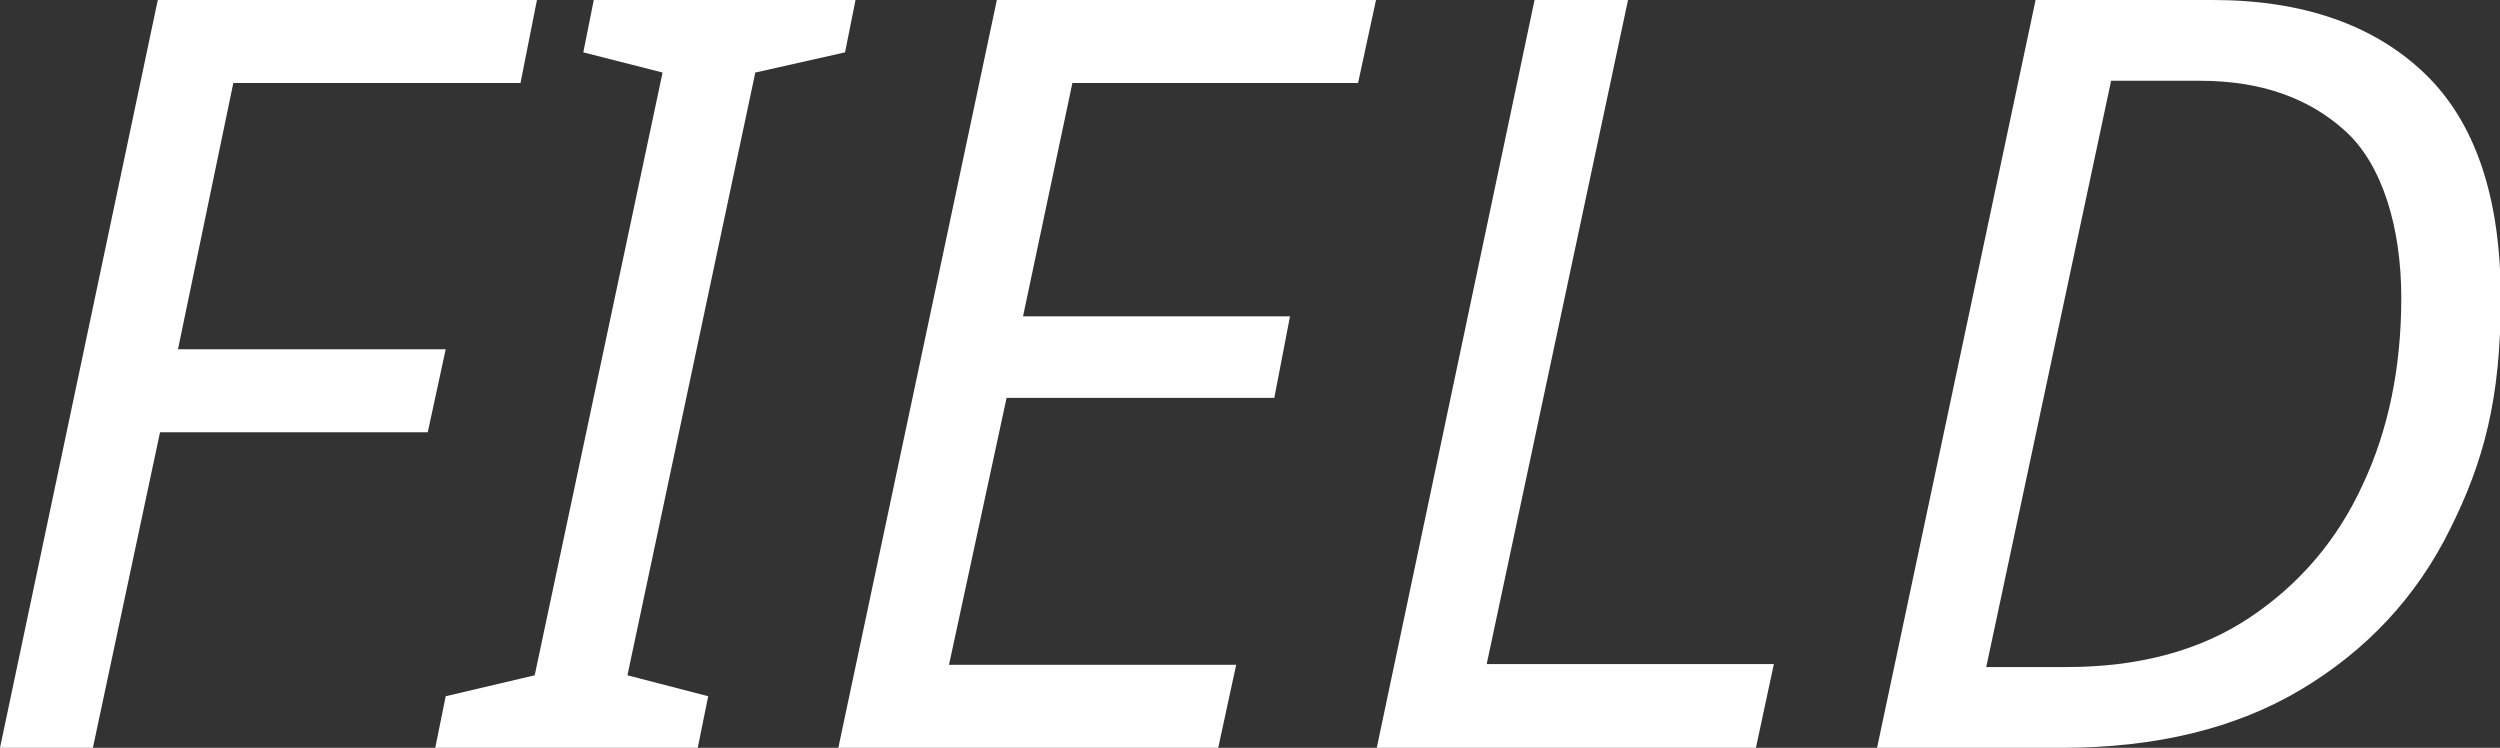
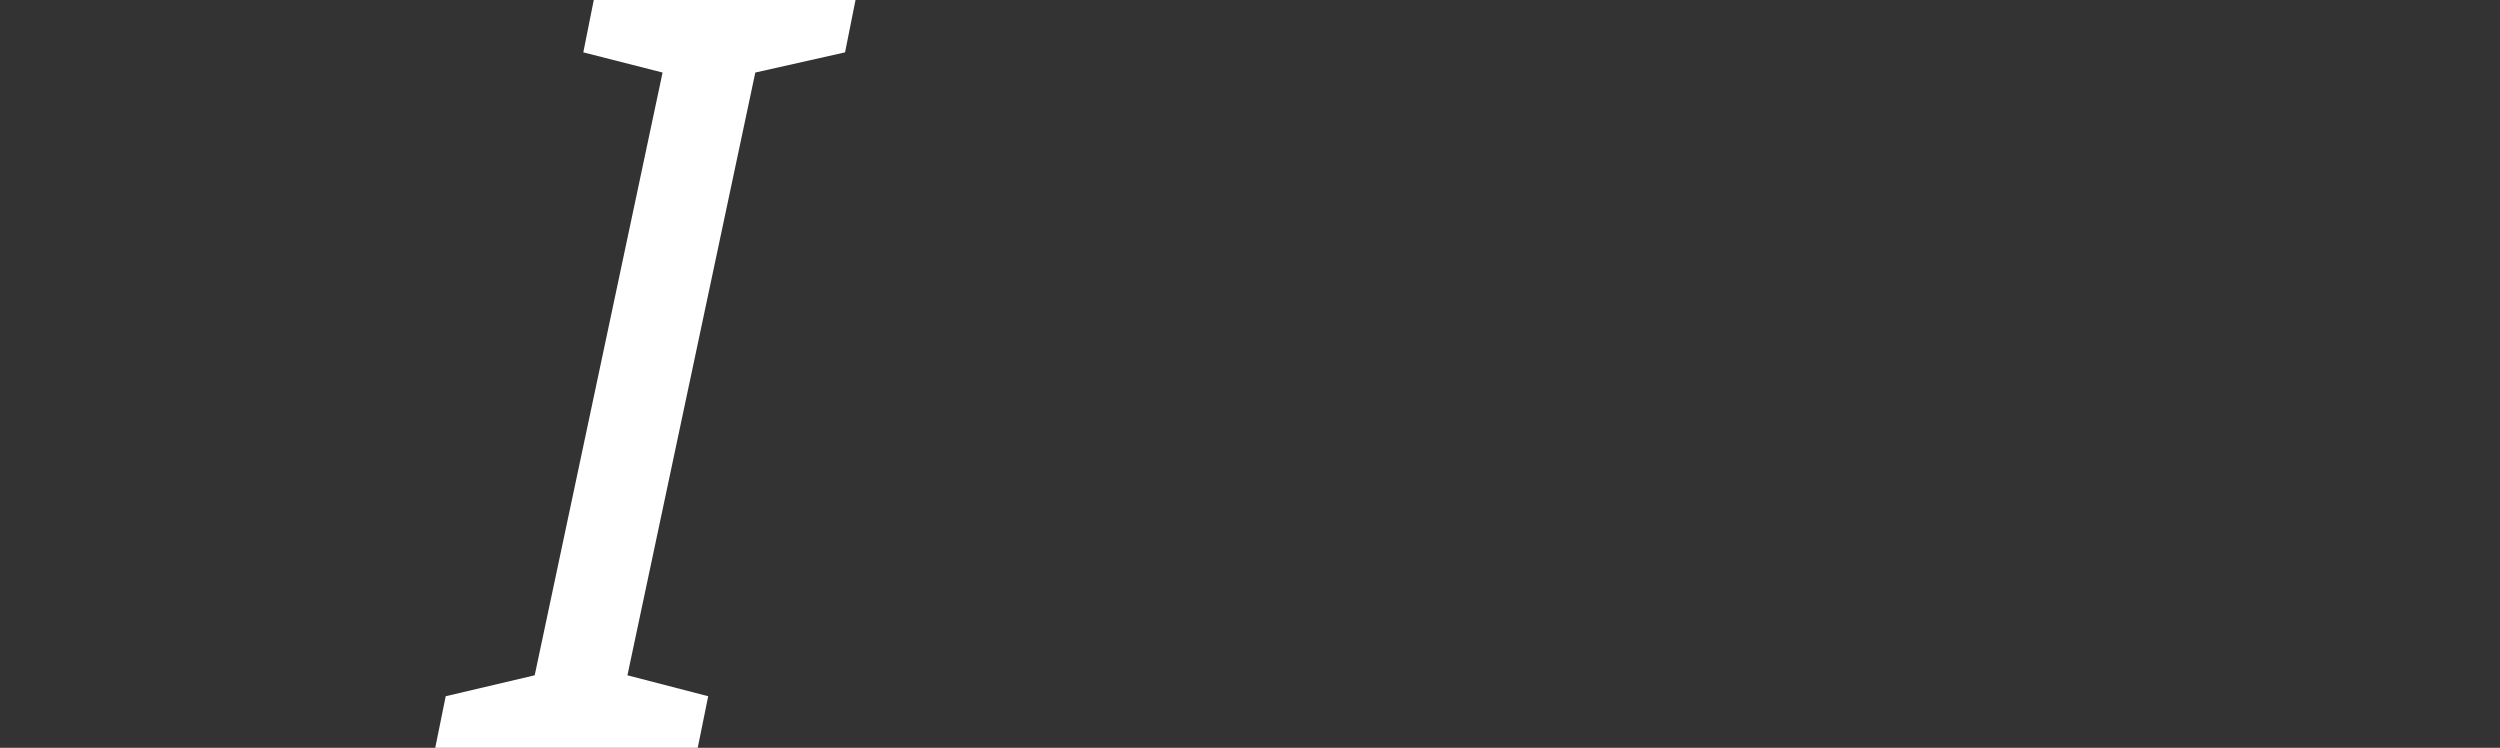
<svg xmlns="http://www.w3.org/2000/svg" id="_レイヤー_1" data-name="レイヤー 1" width="334.3" height="100" version="1.1" viewBox="0 0 334.3 100">
  <rect x="0" y="0" width="334.3" height="100" fill="#333333" stroke="none" />
  <defs>
    <style>
      .cls-1 {
        isolation: isolate;
      }

      .cls-2 {
        fill: #fff;
        stroke-width: 0px;
      }
    </style>
  </defs>
  <g id="FIELD" class="cls-1">
    <g class="cls-1">
-       <path class="cls-2" d="M0,100L21.1,0h50.7l-2.2,11.1H31.2l-7.4,35.6h35.8l-2.4,11.1H21.4l-9,42.3H0Z" />
      <path class="cls-2" d="M58.2,100l1.4-6.9,11.9-2.8L88.6,9.7l-10.6-2.7,1.4-7h35l-1.4,7-12,2.7-17.1,80.6,10.8,2.8-1.4,6.9h-35Z" />
-       <path class="cls-2" d="M112.1,100L133.3,0h50.7l-2.4,11.1h-38.2l-6.6,31.2h35.7l-2.1,10.9h-35.8l-7.7,35.7h38.4l-2.4,11.1h-50.7Z" />
-       <path class="cls-2" d="M184.1,100L205.2,0h12.5l-18.9,88.8h38.4l-2.4,11.2h-50.7Z" />
-       <path class="cls-2" d="M251,100L272.2,0h23.7c12,0,21.5,3.3,28.3,9.8,6.8,6.5,10.2,16.6,10.2,30.1s-2.3,21.9-6.8,30.9c-4.5,9.1-11.2,16.2-19.9,21.4-8.7,5.2-19.4,7.8-32,7.8h-24.6ZM265.7,89.2h10.6c9.7,0,17.9-2.2,24.5-6.6,6.6-4.4,11.7-10.3,15.1-17.7,3.5-7.4,5.2-15.8,5.2-25.1s-2.5-17.7-7.4-22.2c-4.9-4.5-11.4-6.8-19.5-6.8h-11.9l-16.7,78.4Z" />
    </g>
  </g>
</svg>